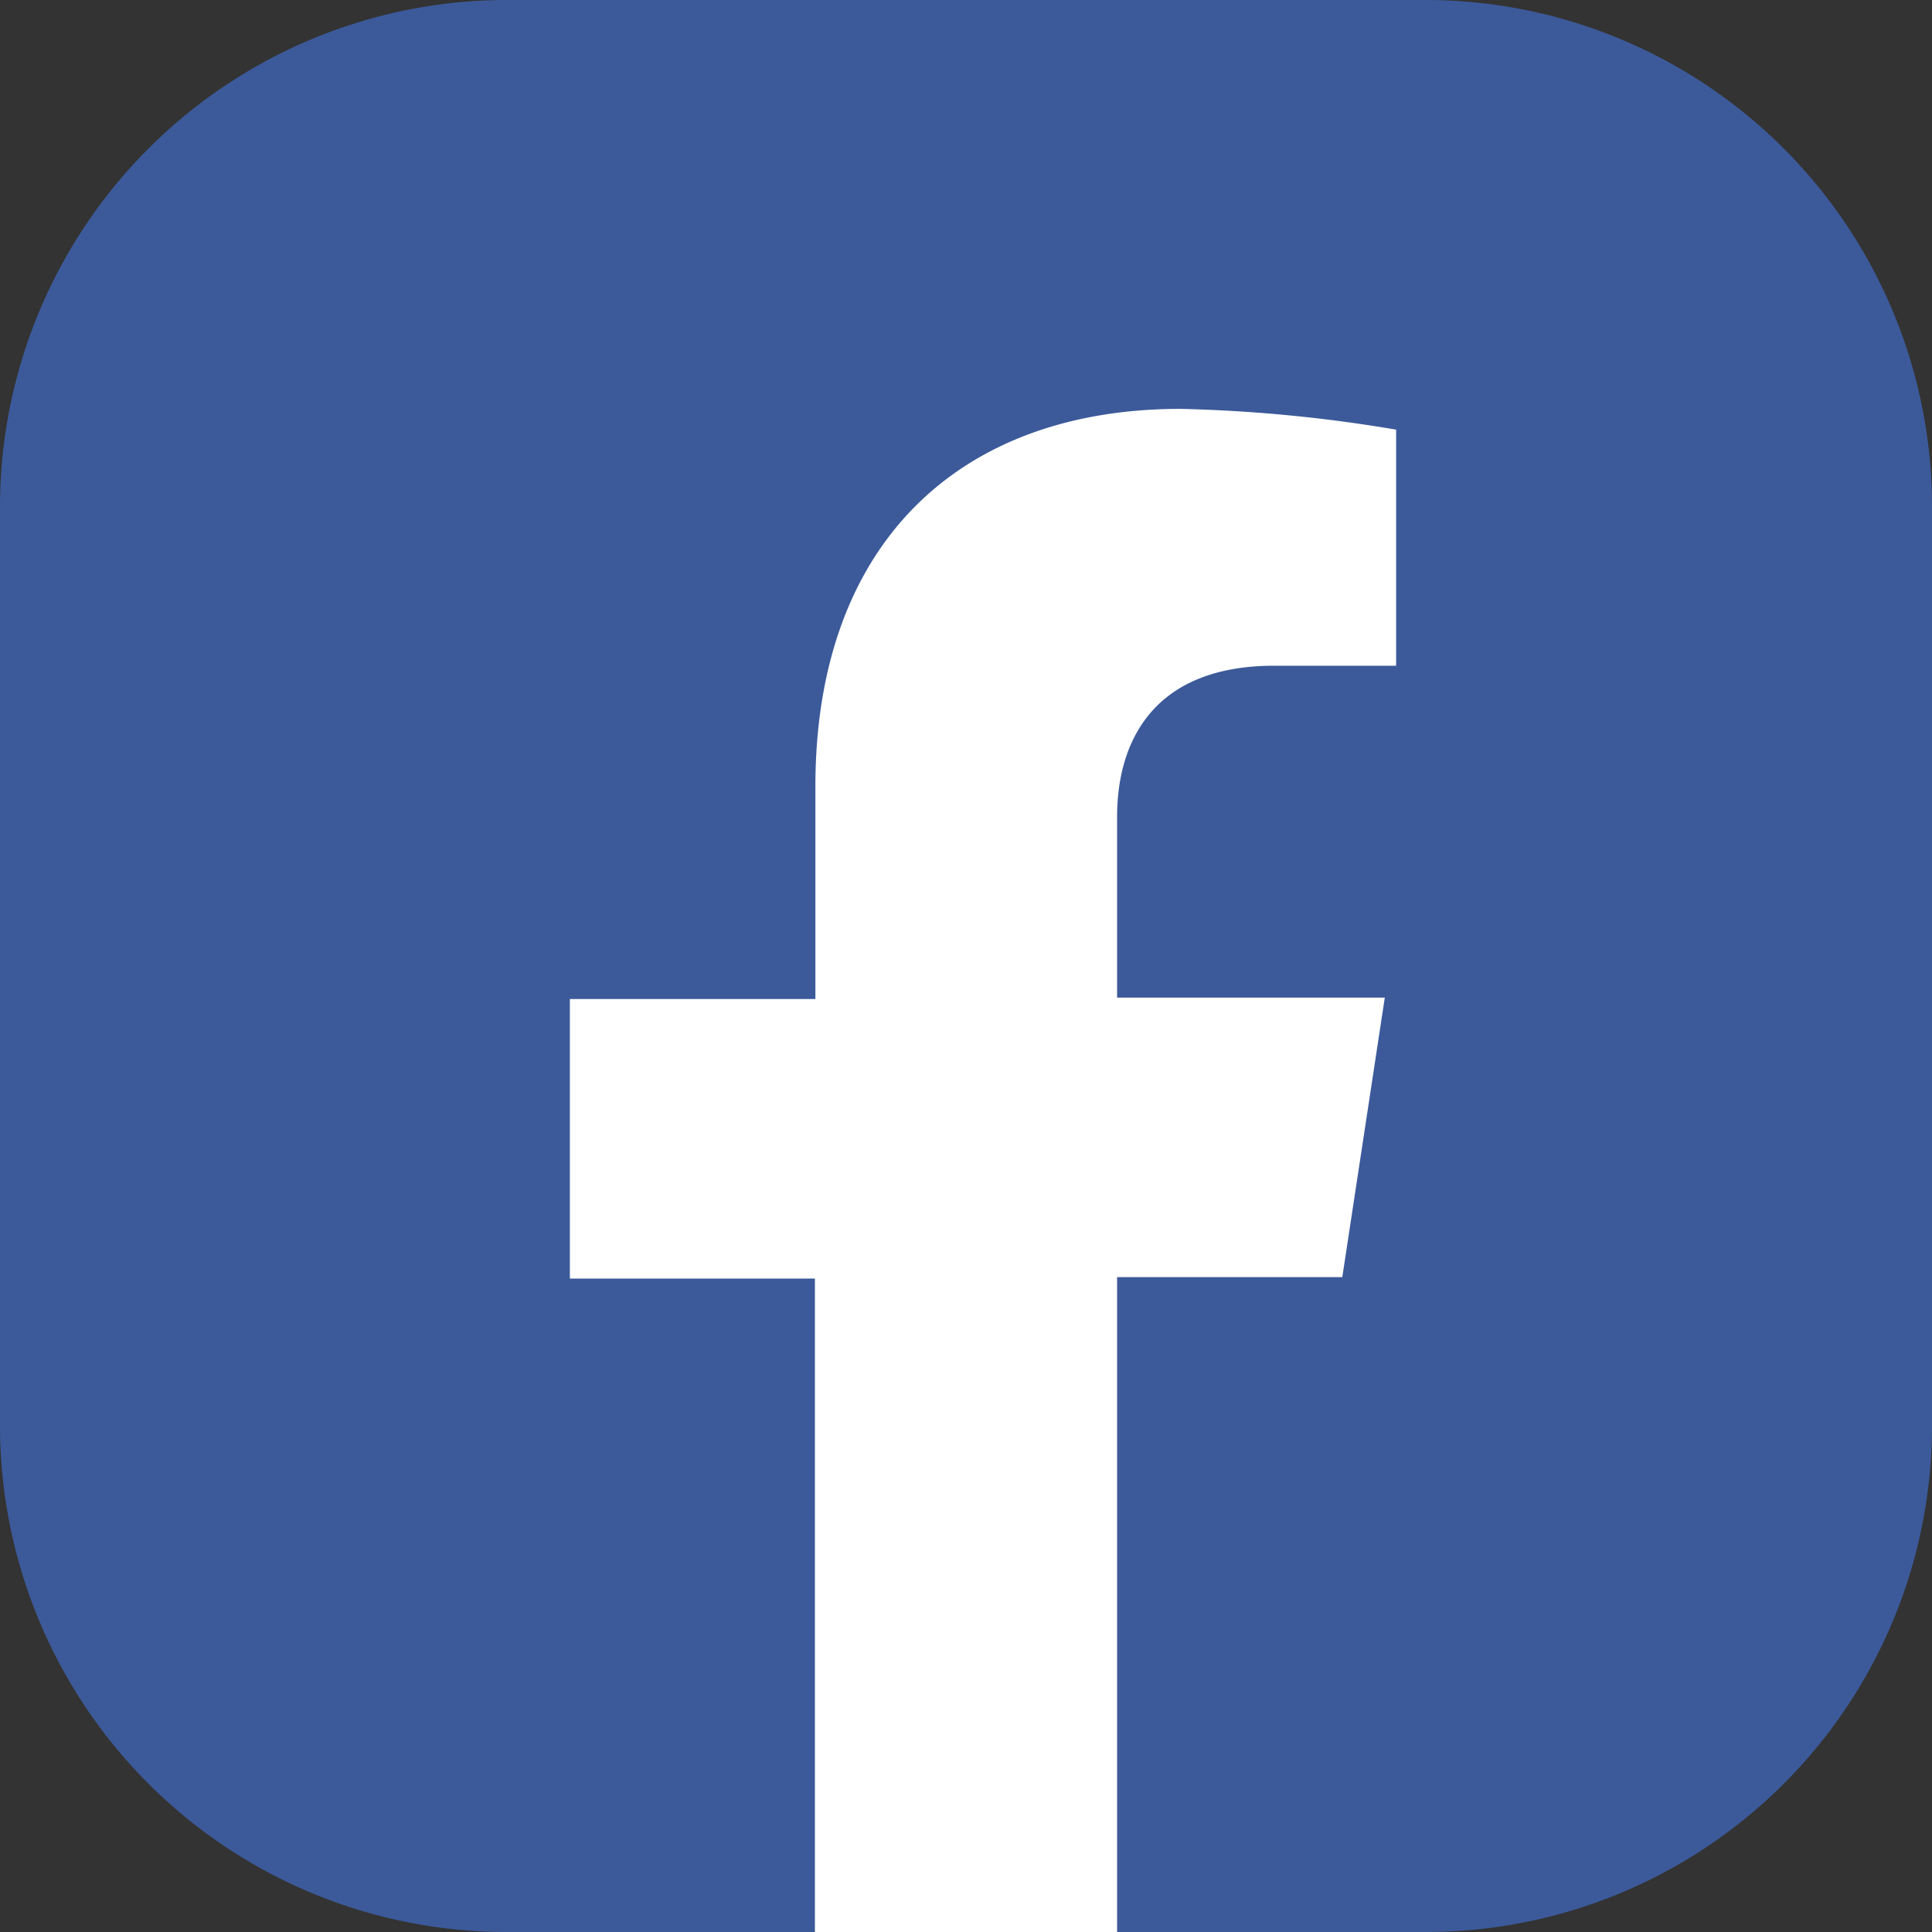
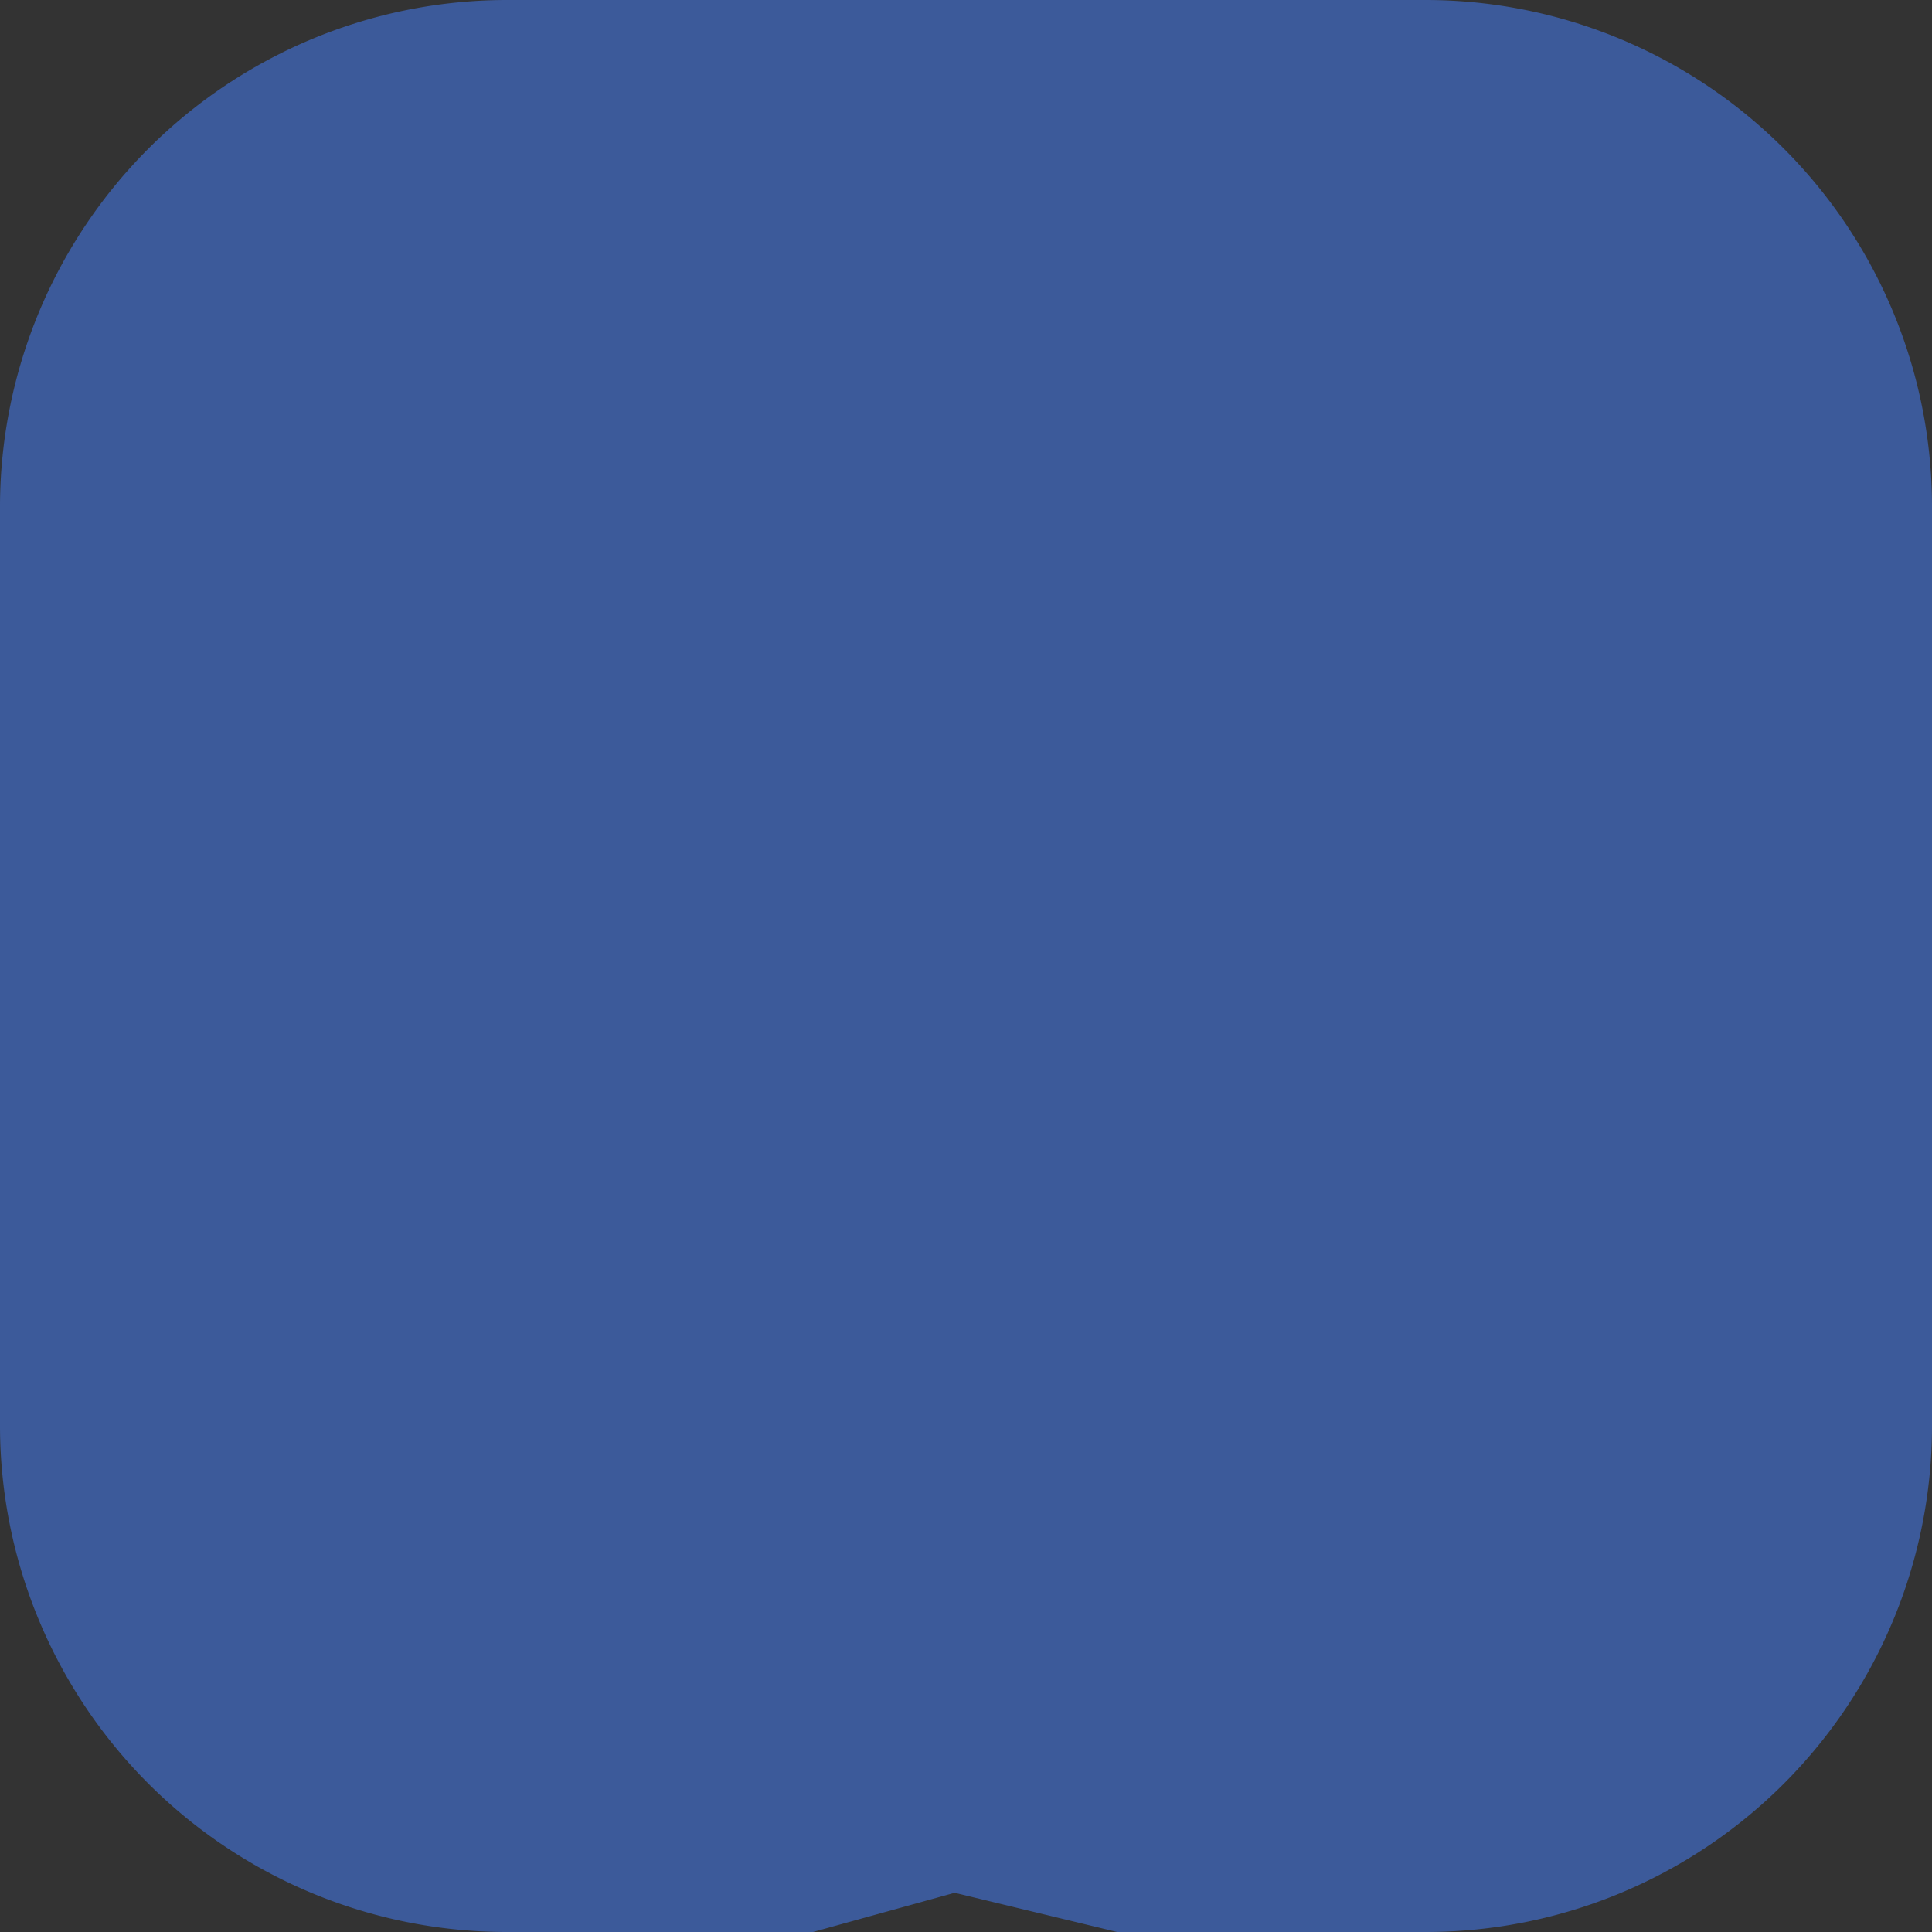
<svg xmlns="http://www.w3.org/2000/svg" id="Layer_1" data-name="Layer 1" viewBox="0 0 40.92 40.92">
  <rect x="0" y="0" width="40.92" height="40.92" fill="#333333" stroke="none" />
  <defs>
    <style>.cls-1{fill:#3c5a9a;}.cls-2{fill:#fff;}</style>
  </defs>
  <path class="cls-1" d="M0,30.22V10.7A10.74,10.74,0,0,1,10.7,0H30.22a10.73,10.73,0,0,1,10.7,10.7V30.22a10.72,10.72,0,0,1-10.7,10.7H23.66l-3.44-.83-3,.83H10.7A10.73,10.73,0,0,1,0,30.22Z" />
-   <path class="cls-2" d="M28.43,27.05l.9-5.92H23.66V17.3c0-1.62.79-3.2,3.33-3.2h2.58v-5A31.41,31.41,0,0,0,25,8.66c-4.67,0-7.73,2.84-7.73,8v4.5H12.07v5.92h5.19V40.92h6.4V27.05Z" />
</svg>